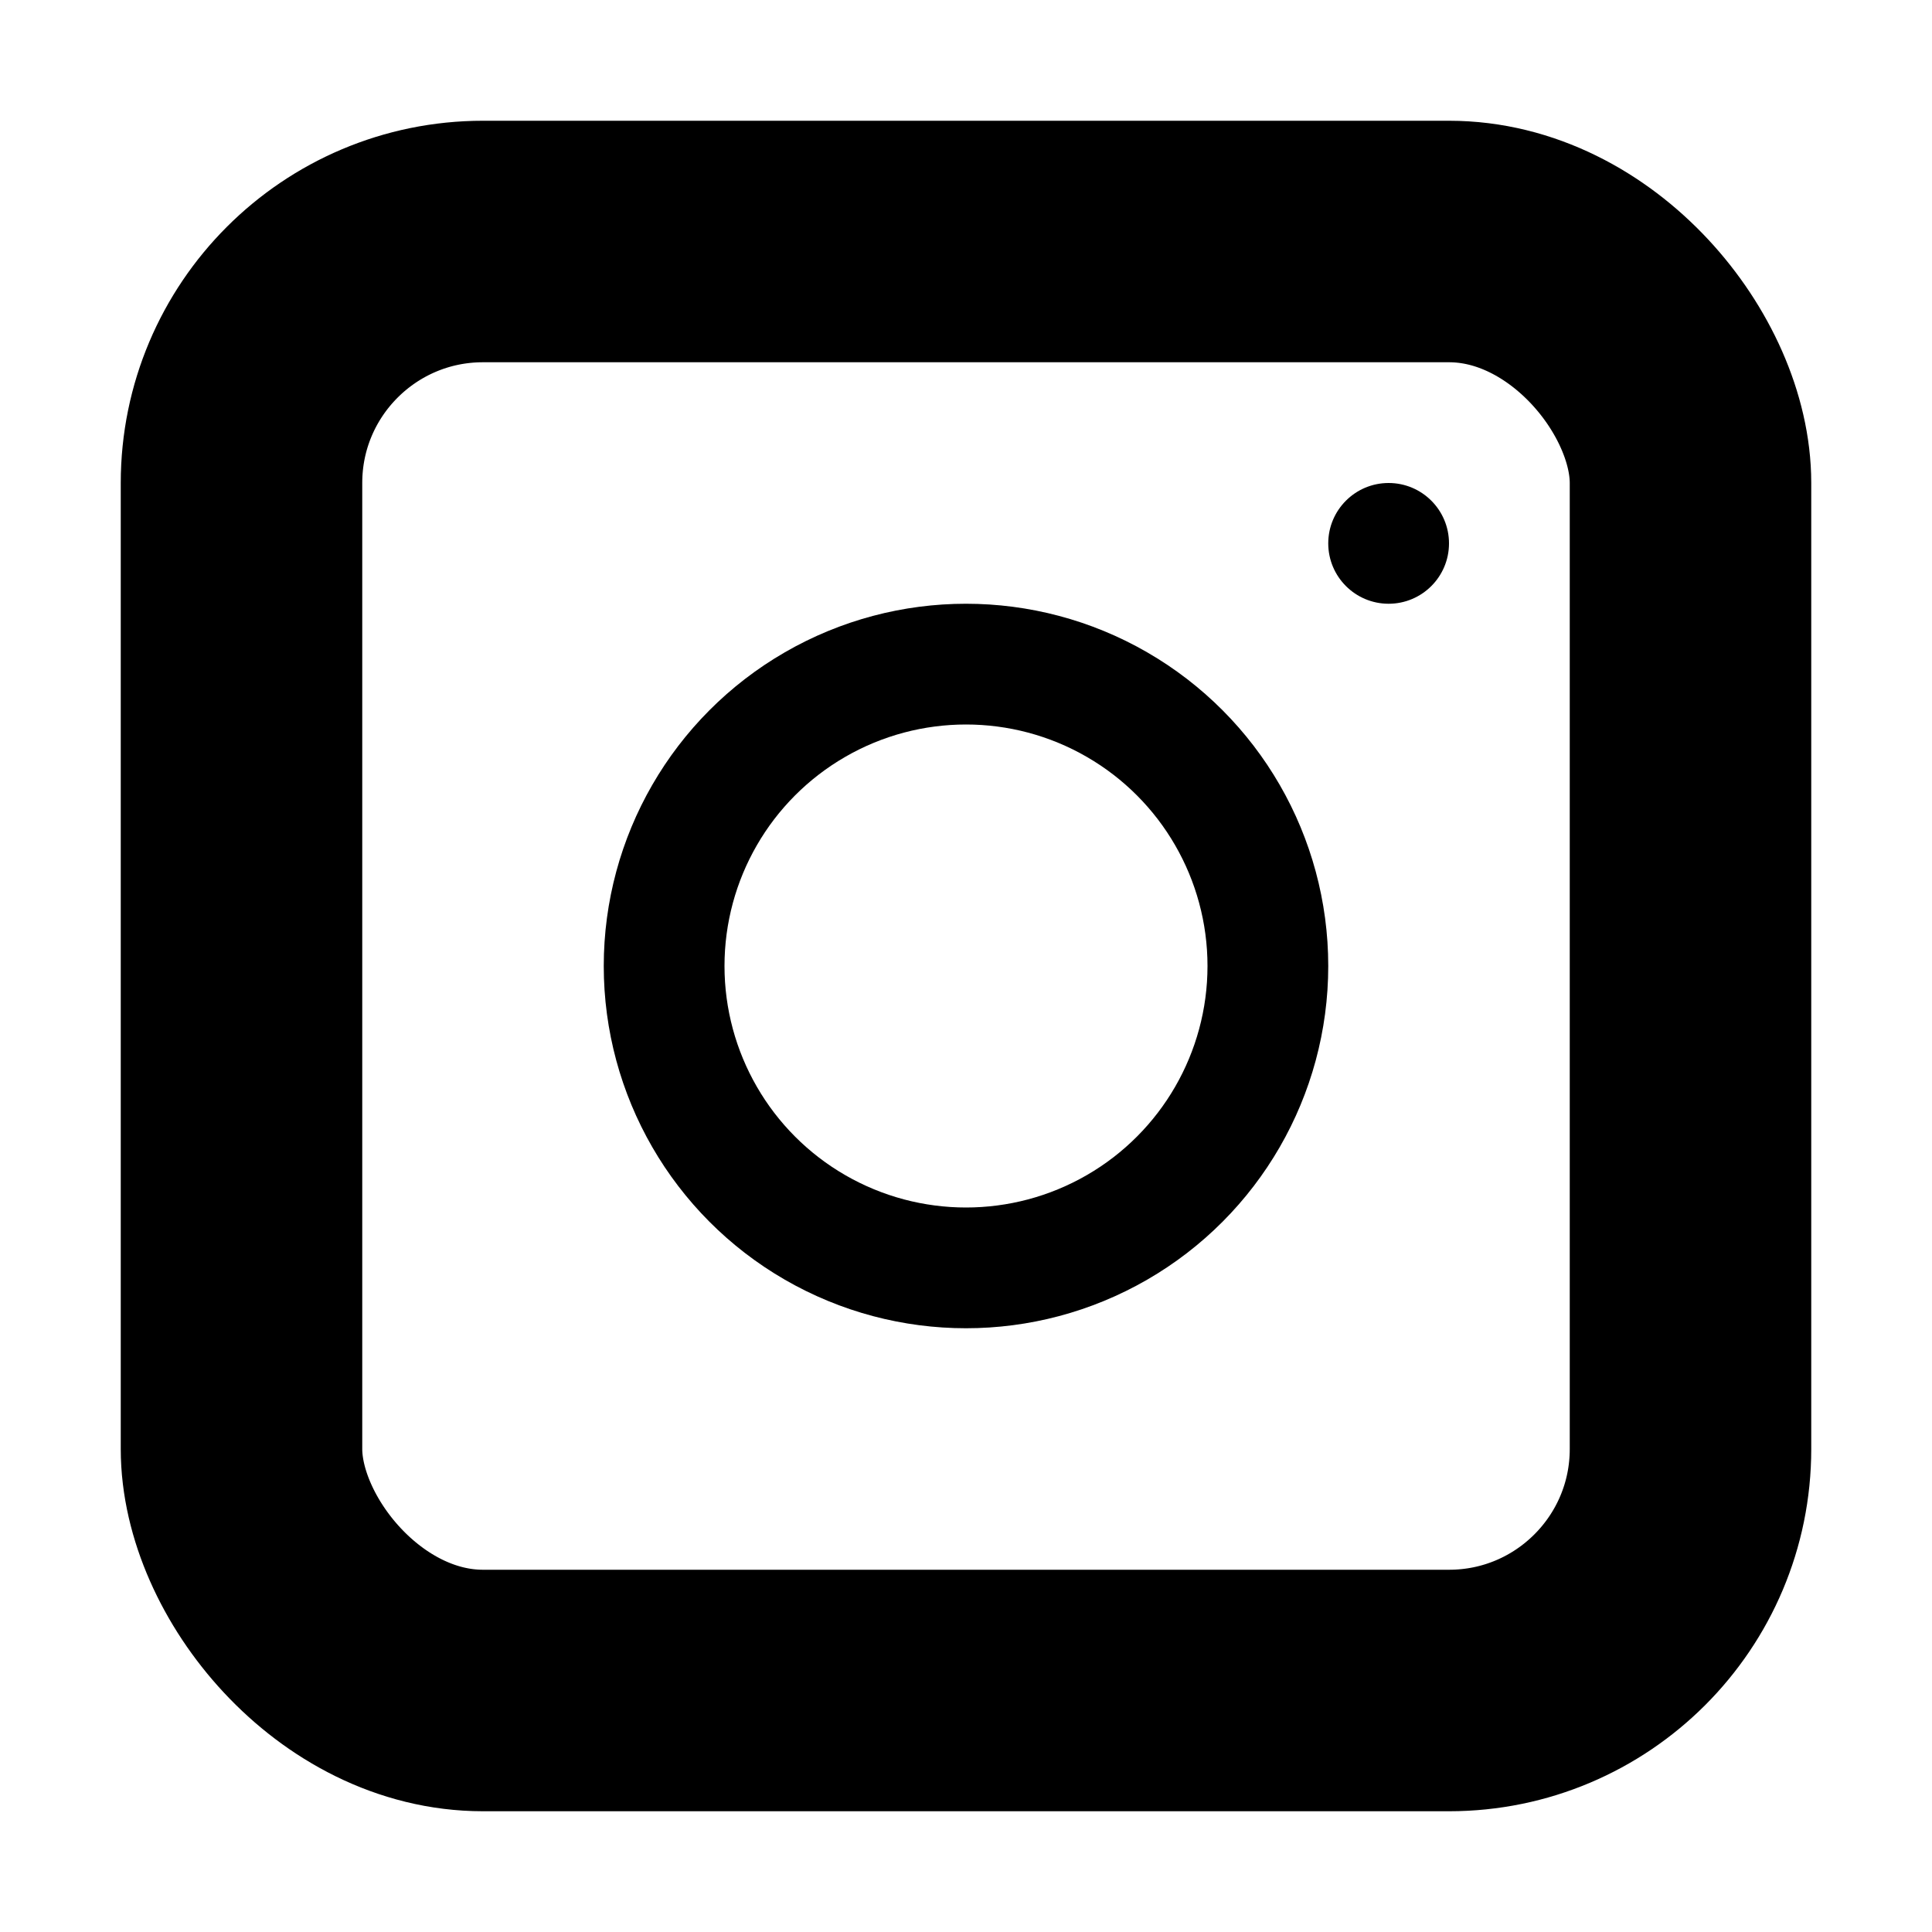
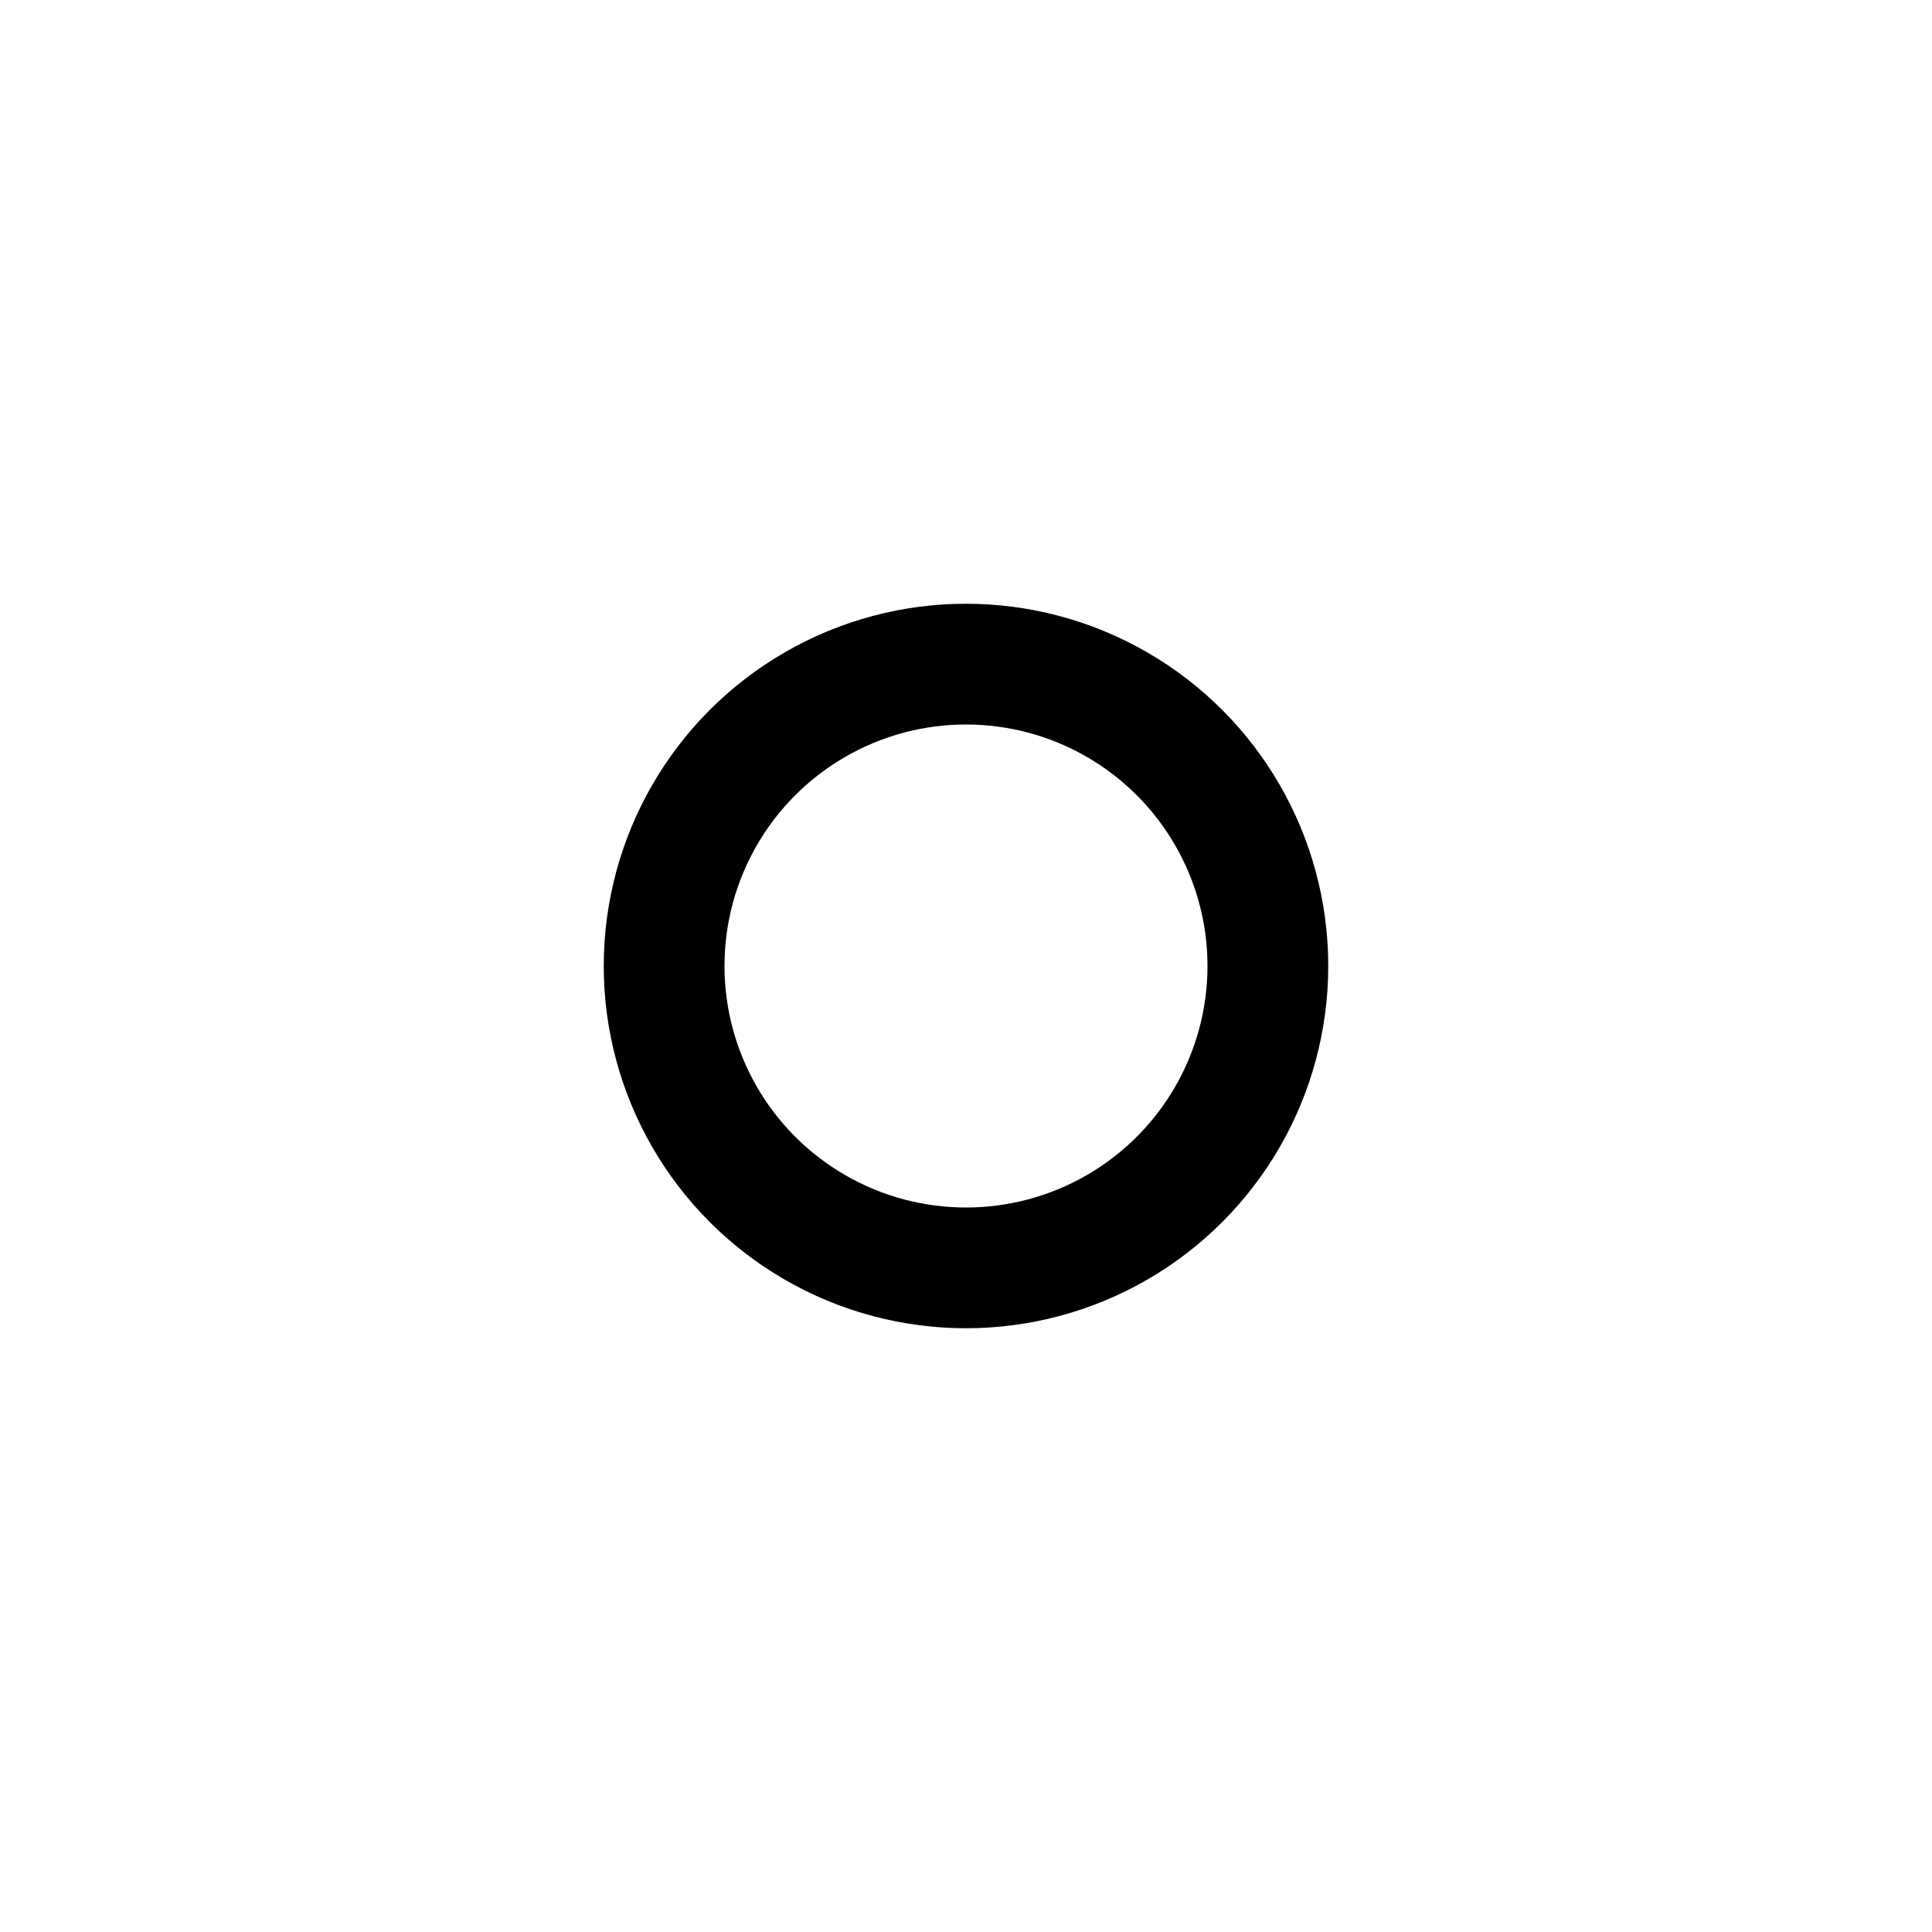
<svg xmlns="http://www.w3.org/2000/svg" width="16" height="16" viewBox="0 0 16 16" fill="none">
-   <rect x="2" y="2" width="12" height="12" rx="2" stroke="black" stroke-width="2" />
  <circle cx="8" cy="8" r="2.5" stroke="black" />
-   <circle cx="11.5" cy="4.5" r="0.5" fill="black" />
</svg>